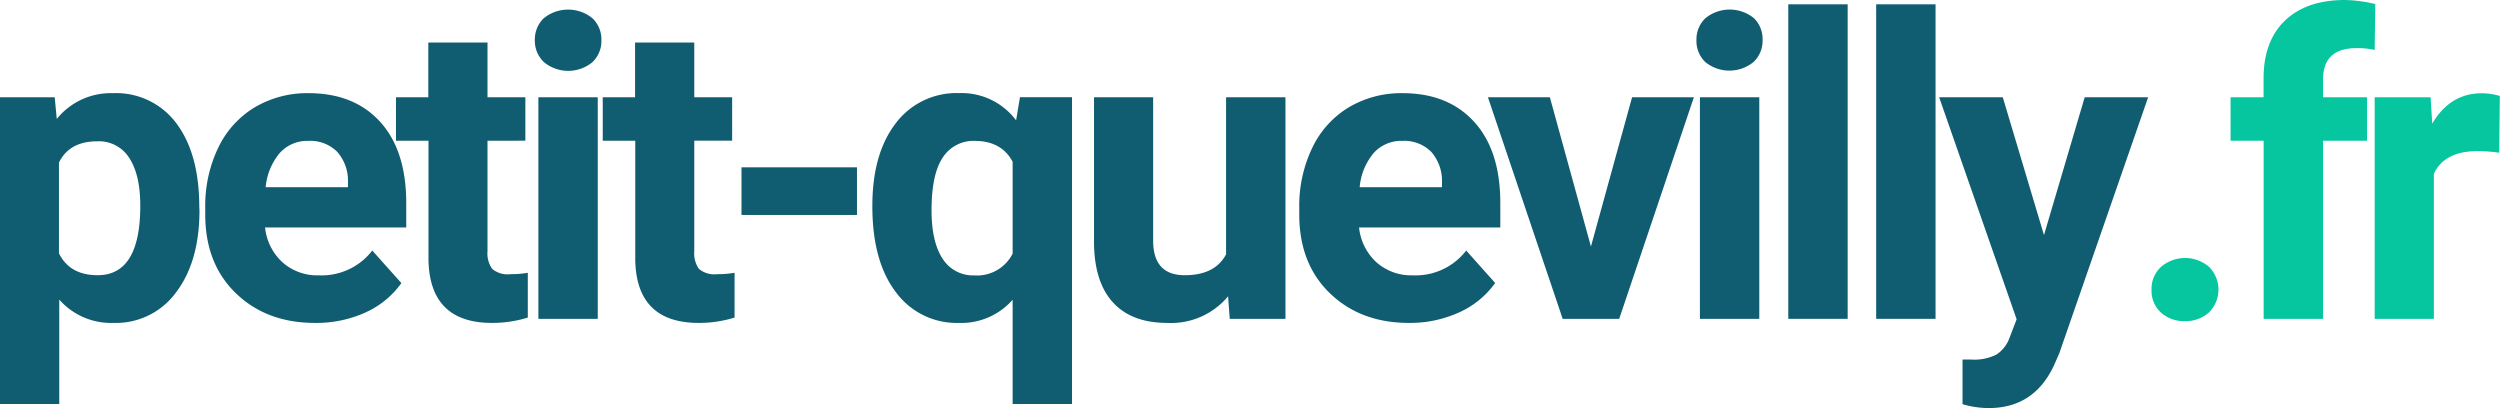
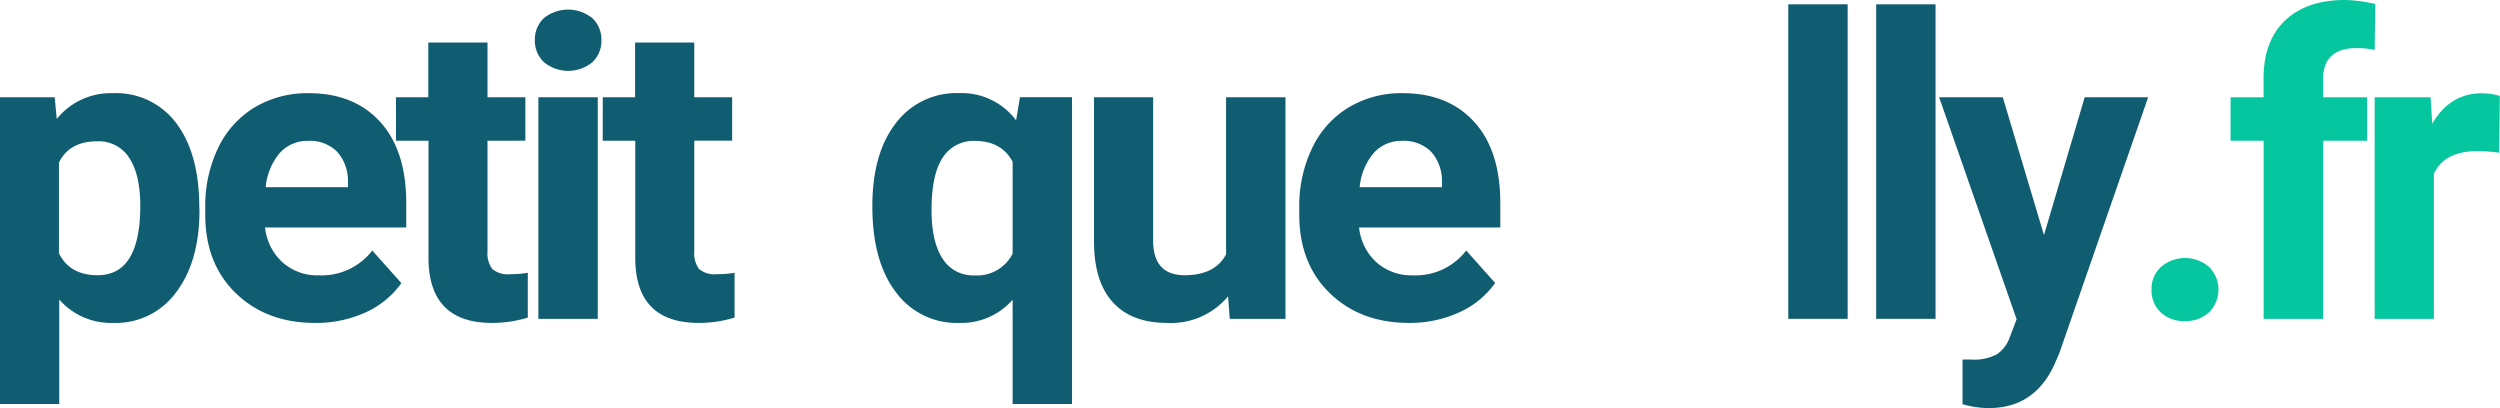
<svg xmlns="http://www.w3.org/2000/svg" width="411.33" height="67.18" viewBox="0 0 411.33 67.18">
  <g style="isolation:isolate">
    <g style="isolation:isolate">
      <path d="M32.82,34.57Q32.82,43,29,48.06a12.26,12.26,0,0,1-10.32,5.07,11.35,11.35,0,0,1-8.93-3.84V66.47H0V16H9l.34,3.57a11.42,11.42,0,0,1,9.23-4.24,12.35,12.35,0,0,1,10.48,5q3.73,5,3.74,13.74Zm-9.74-.71q0-5.09-1.8-7.85A5.88,5.88,0,0,0,16,23.25q-4.59,0-6.3,3.5V41.68q1.78,3.6,6.36,3.6Q23.08,45.28,23.08,33.86Z" fill="#105d71" />
      <path d="M51.83,53.13q-8,0-13.06-4.92t-5-13.11v-.94a22,22,0,0,1,2.12-9.82,15.59,15.59,0,0,1,6-6.67,16.92,16.92,0,0,1,8.88-2.34q7.49,0,11.78,4.72t4.29,13.37v4H43.61a9,9,0,0,0,2.85,5.72,8.57,8.57,0,0,0,6,2.16,10.5,10.5,0,0,0,8.79-4.08l4.79,5.36a14.65,14.65,0,0,1-5.93,4.84A19.59,19.59,0,0,1,51.83,53.13ZM50.72,23.18a6.08,6.08,0,0,0-4.7,2,10.2,10.2,0,0,0-2.31,5.62H57.25V30a7.18,7.18,0,0,0-1.75-5A6.25,6.25,0,0,0,50.72,23.18Z" fill="#105d71" />
      <path d="M80.21,7v9h6.23v7.15H80.21V41.34a4.4,4.4,0,0,0,.77,2.9,3.93,3.93,0,0,0,3,.87,16.15,16.15,0,0,0,2.86-.23v7.37a19.82,19.82,0,0,1-5.89.88q-10.24,0-10.45-10.34V23.15H65.15V16h5.32V7Z" fill="#105d71" />
      <path d="M88,6.57A4.81,4.81,0,0,1,89.47,3a6.34,6.34,0,0,1,8,0,4.78,4.78,0,0,1,1.48,3.61,4.8,4.8,0,0,1-1.5,3.64,6.27,6.27,0,0,1-7.92,0A4.8,4.8,0,0,1,88,6.57ZM98.35,52.46H88.58V16h9.77Z" fill="#105d71" />
      <path d="M114.23,7v9h6.23v7.15h-6.23V41.34a4.4,4.4,0,0,0,.77,2.9,3.93,3.93,0,0,0,3,.87,16.15,16.15,0,0,0,2.86-.23v7.37a19.82,19.82,0,0,1-5.89.88q-10.25,0-10.45-10.34V23.15H99.17V16h5.32V7Z" fill="#105d71" />
-       <path d="M141,35.37h-19V27.53h19Z" fill="#105d71" />
      <path d="M143.53,33.89q0-8.58,3.82-13.57a12.5,12.5,0,0,1,10.5-5,11.17,11.17,0,0,1,9.33,4.48l.64-3.81h8.56V66.47h-9.77V49.32a11.23,11.23,0,0,1-8.83,3.81,12.39,12.39,0,0,1-10.37-5.05Q143.52,43,143.53,33.89Zm9.74.69q0,5.24,1.83,8a5.89,5.89,0,0,0,5.18,2.73,6.55,6.55,0,0,0,6.33-3.58V26.62q-1.81-3.44-6.27-3.44a6,6,0,0,0-5.22,2.73Q153.27,28.65,153.27,34.58Z" fill="#105d71" />
      <path d="M202.06,48.75a12.19,12.19,0,0,1-10,4.38q-5.86,0-8.94-3.37T180,39.89V16h9.73V39.58q0,5.7,5.19,5.7,5,0,6.81-3.44V16h9.77V52.46h-9.17Z" fill="#105d71" />
      <path d="M231.83,53.13q-8,0-13.06-4.92t-5-13.11v-.94a22,22,0,0,1,2.13-9.82,15.59,15.59,0,0,1,6-6.67,16.87,16.87,0,0,1,8.88-2.34q7.47,0,11.77,4.72t4.3,13.37v4H223.61a9,9,0,0,0,2.84,5.72,8.62,8.62,0,0,0,6,2.16,10.5,10.5,0,0,0,8.79-4.08L246,46.56a14.58,14.58,0,0,1-5.93,4.84A19.51,19.51,0,0,1,231.83,53.13Zm-1.12-29.95a6.09,6.09,0,0,0-4.7,2,10.12,10.12,0,0,0-2.3,5.62h13.54V30a7.23,7.23,0,0,0-1.75-5A6.26,6.26,0,0,0,230.71,23.18Z" fill="#105d71" />
-       <path d="M261.76,40.56,268.53,16H278.7L266.41,52.46h-9.3L244.81,16H255Z" fill="#105d71" />
-       <path d="M279.12,6.57A4.81,4.81,0,0,1,280.59,3a6.32,6.32,0,0,1,8,0A4.79,4.79,0,0,1,290,6.57a4.8,4.8,0,0,1-1.5,3.64,6.27,6.27,0,0,1-7.92,0A4.8,4.8,0,0,1,279.12,6.57Zm10.34,45.89h-9.77V16h9.77Z" fill="#105d71" />
      <path d="M304,52.46h-9.77V.71H304Z" fill="#105d71" />
      <path d="M318.46,52.46h-9.77V.71h9.77Z" fill="#105d71" />
      <path d="M336.3,38.68,343,16h10.44L338.82,58.12,338,60q-3.27,7.14-10.79,7.14a15.21,15.21,0,0,1-4.31-.64V59.16l1.48,0a8,8,0,0,0,4.13-.84,5.54,5.54,0,0,0,2.14-2.79l1.15-3L319.05,16h10.47Z" fill="#105d71" />
    </g>
    <g style="isolation:isolate">
      <path d="M354,47.67a4.87,4.87,0,0,1,1.57-3.77,6.08,6.08,0,0,1,7.88,0,5.29,5.29,0,0,1,0,7.5,5.67,5.67,0,0,1-4,1.43,5.6,5.6,0,0,1-3.94-1.43A4.87,4.87,0,0,1,354,47.67Z" fill="#06c69f" />
      <path d="M372.44,52.46V23.15H367V16h5.43V12.9c0-4.08,1.17-7.26,3.52-9.51S381.59,0,385.81,0a22.76,22.76,0,0,1,5,.67l-.1,7.55a12.58,12.58,0,0,0-3-.3c-3.66,0-5.49,1.71-5.49,5.15V16h7.24v7.15h-7.24V52.46Z" fill="#06c69f" />
      <path d="M411.2,25.13a26.56,26.56,0,0,0-3.51-.27c-3.68,0-6.1,1.25-7.24,3.74V52.46h-9.74V16h9.2l.27,4.35q2.93-5,8.12-5a10.23,10.23,0,0,1,3,.44Z" fill="#06c69f" />
    </g>
  </g>
</svg>